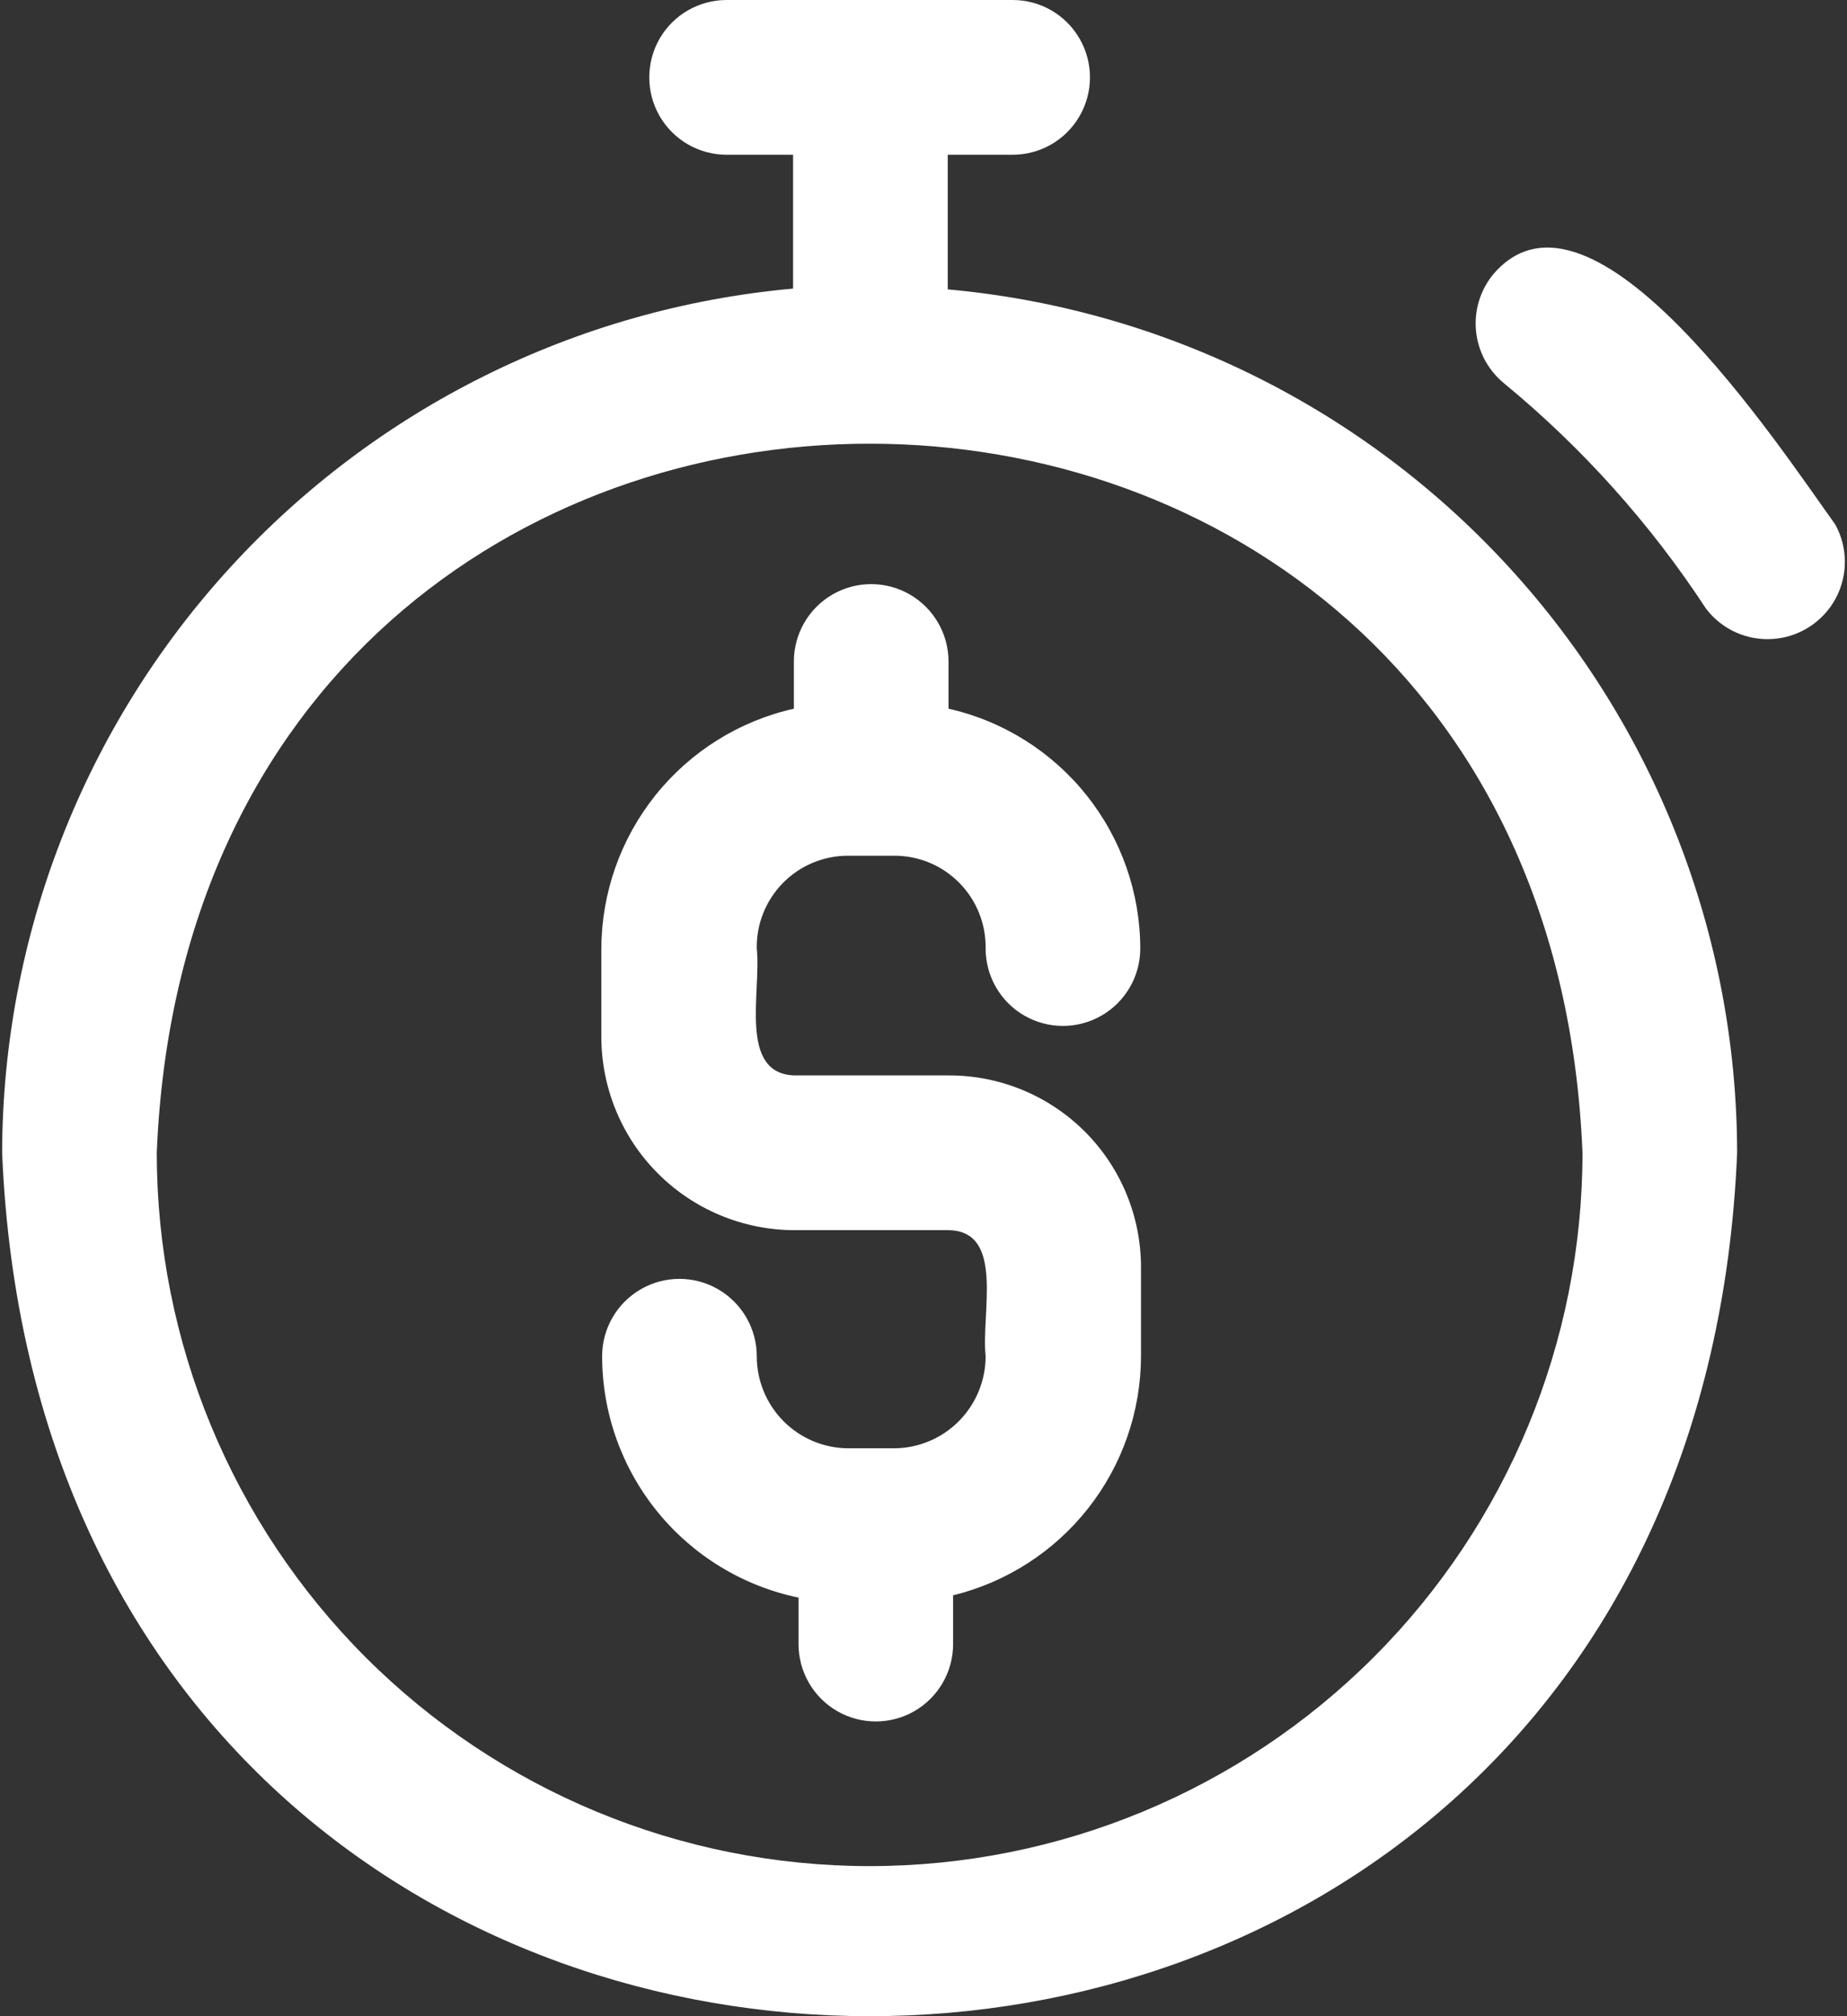
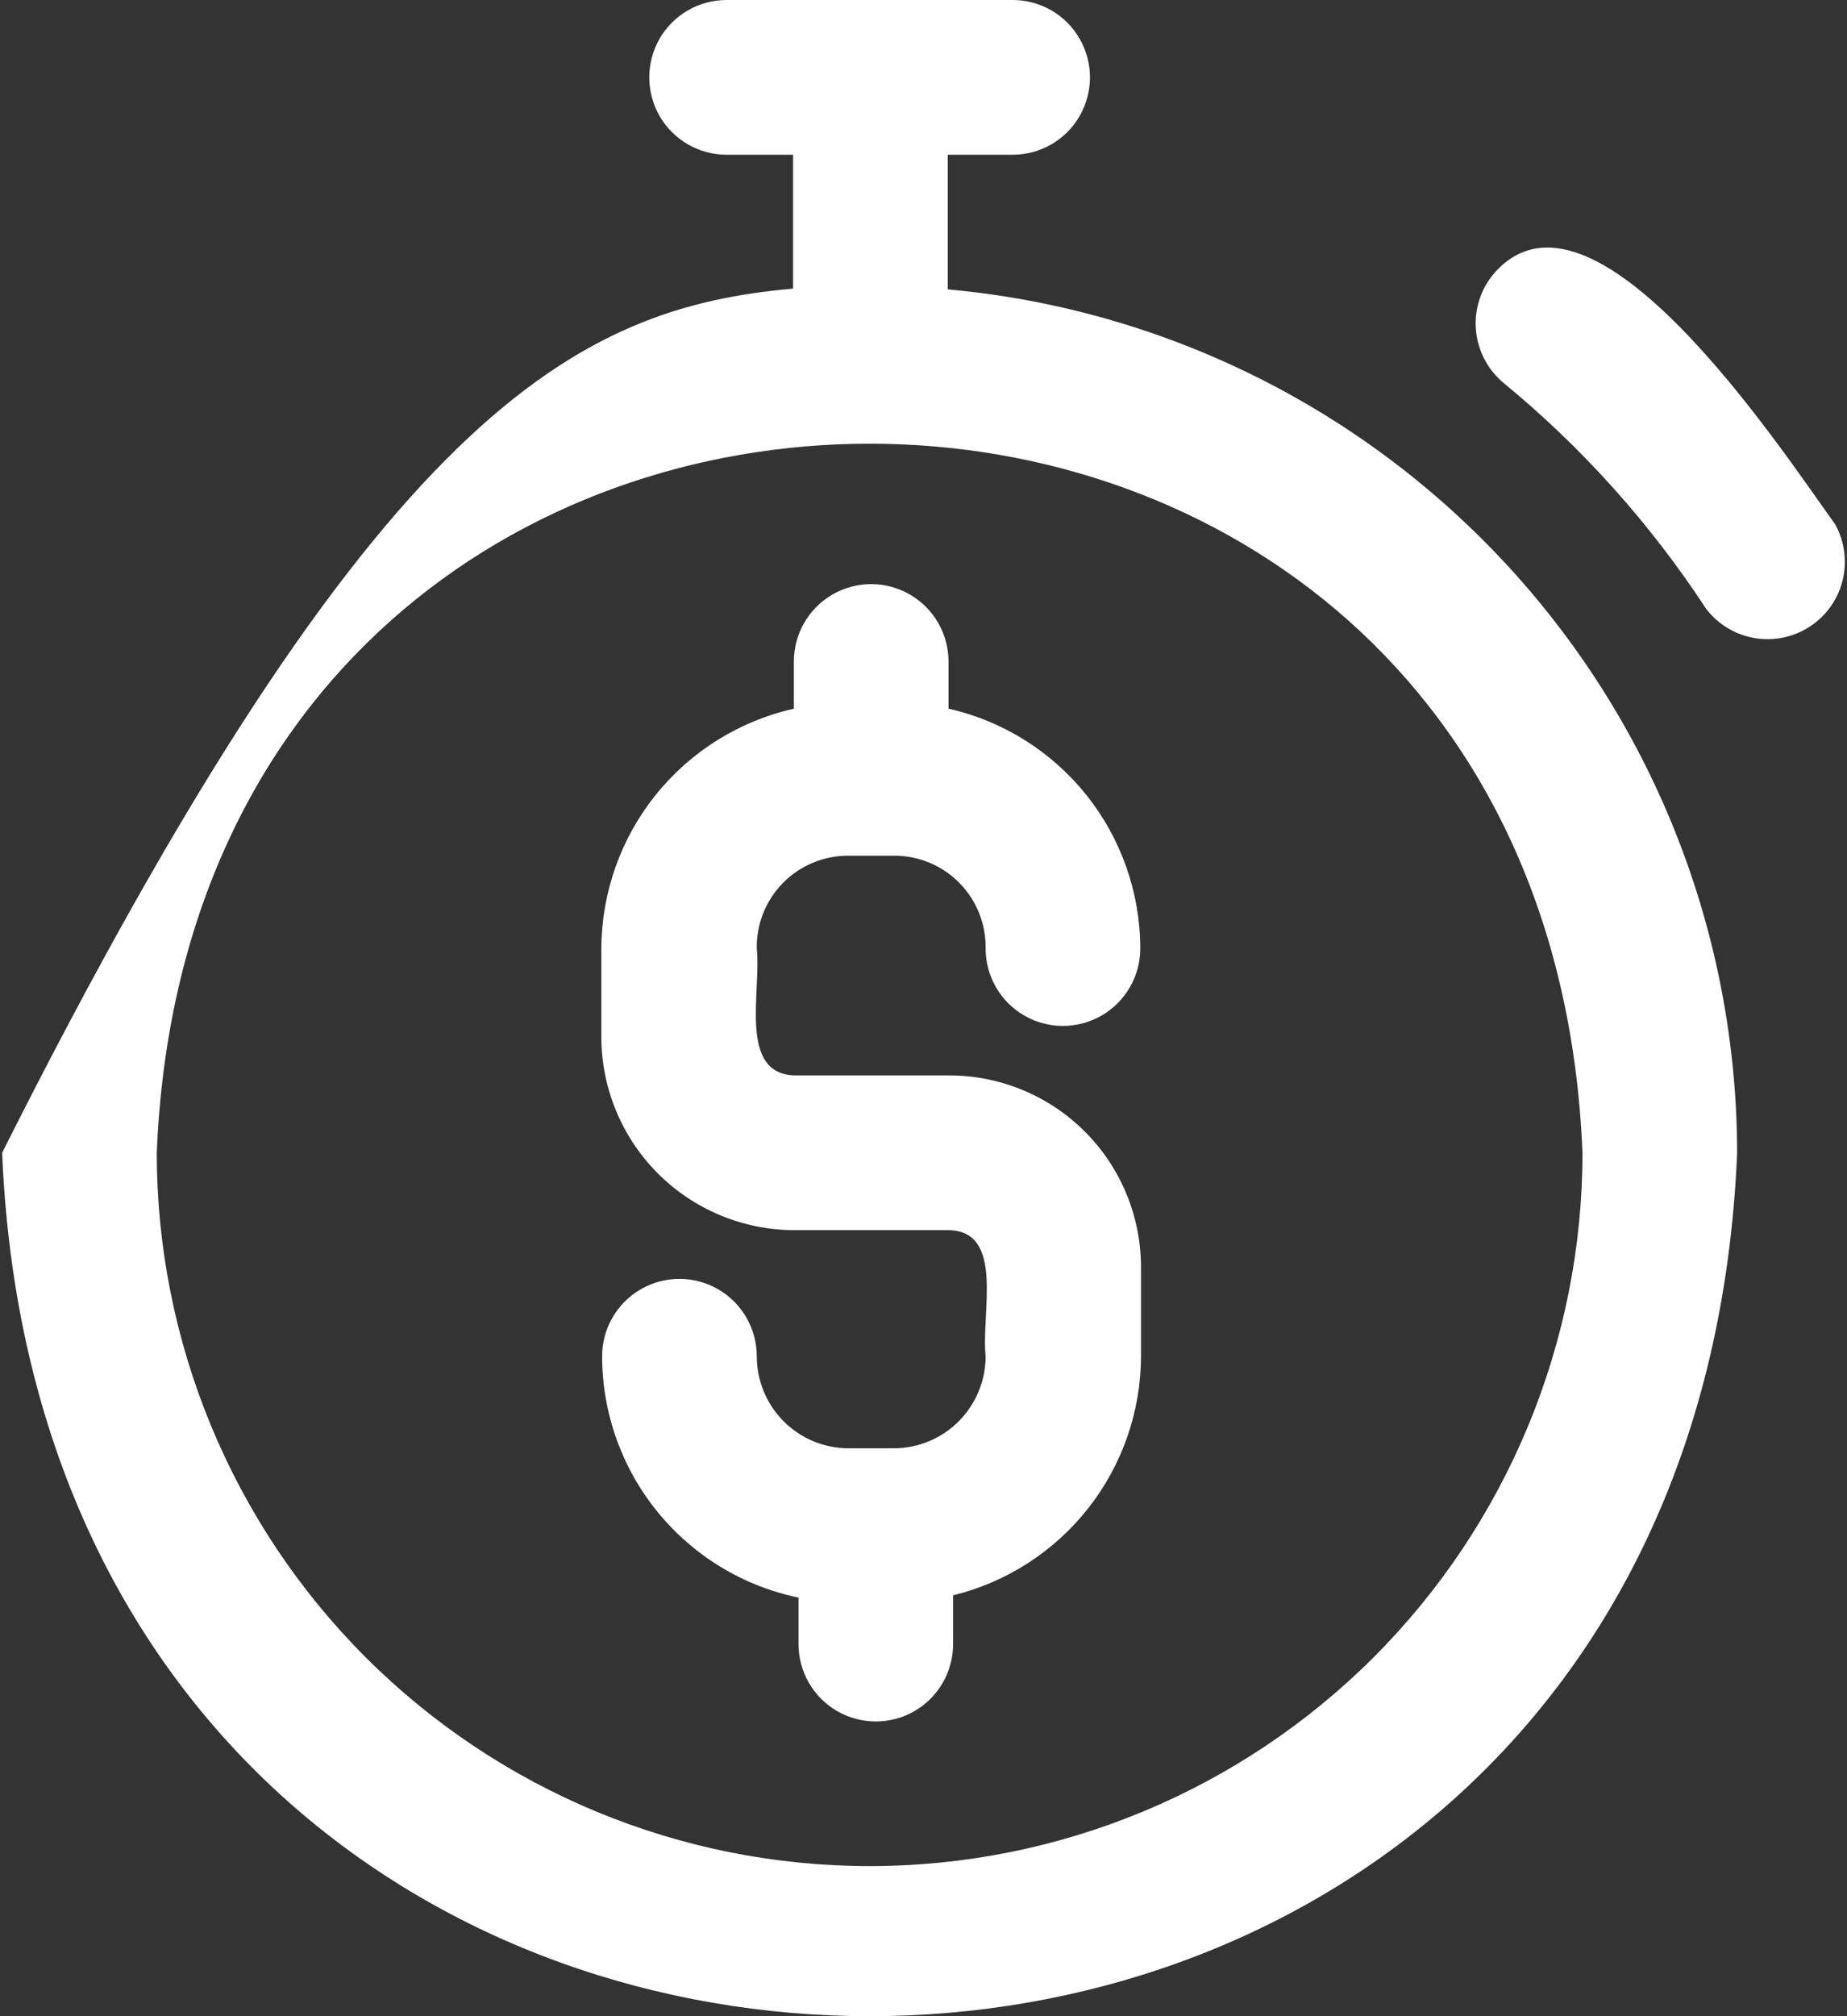
<svg xmlns="http://www.w3.org/2000/svg" width="33" height="36" viewBox="0 0 33 36" fill="none">
  <rect x="0" y="0" width="33" height="36" fill="#333333" stroke="none" />
-   <path d="M13.521 16.936C13.604 17.71 13.189 19.174 14.198 19.202H16.96C17.869 19.202 18.74 19.563 19.383 20.205C20.026 20.848 20.386 21.719 20.386 22.628V24.216C20.384 25.201 20.052 26.156 19.444 26.929C18.835 27.703 17.985 28.251 17.029 28.485V29.355C17.029 29.849 16.766 30.305 16.339 30.552C15.911 30.799 15.385 30.799 14.957 30.552C14.53 30.305 14.267 29.849 14.267 29.355V28.526C13.276 28.32 12.386 27.779 11.747 26.994C11.108 26.209 10.759 25.229 10.758 24.216C10.758 23.723 11.021 23.267 11.449 23.02C11.876 22.773 12.403 22.773 12.83 23.02C13.257 23.267 13.521 23.723 13.521 24.216C13.521 24.65 13.692 25.066 13.997 25.374C14.303 25.682 14.717 25.857 15.151 25.86H15.98C16.413 25.857 16.828 25.682 17.133 25.374C17.438 25.066 17.61 24.65 17.61 24.216C17.527 23.443 17.955 21.979 16.947 21.965H14.184C13.273 21.961 12.4 21.598 11.755 20.953C11.111 20.309 10.748 19.436 10.744 18.525V16.936C10.748 15.939 11.09 14.972 11.715 14.194C12.34 13.416 13.21 12.873 14.184 12.654V11.811C14.184 11.318 14.447 10.862 14.874 10.615C15.302 10.368 15.829 10.368 16.256 10.615C16.683 10.862 16.947 11.318 16.947 11.811V12.654C17.919 12.873 18.787 13.417 19.41 14.195C20.032 14.973 20.372 15.94 20.373 16.936C20.373 17.43 20.109 17.886 19.682 18.133C19.254 18.38 18.728 18.38 18.3 18.133C17.873 17.886 17.61 17.43 17.61 16.936C17.617 16.499 17.449 16.078 17.142 15.766C16.836 15.454 16.417 15.279 15.98 15.279H15.151C14.714 15.279 14.295 15.454 13.988 15.766C13.682 16.078 13.513 16.499 13.521 16.936ZM31.037 20.583C30.181 41.139 0.895 41.139 0.038 20.583C0.047 16.713 1.5 12.985 4.115 10.13C6.729 7.276 10.315 5.5 14.17 5.153V2.763H12.982C12.488 2.763 12.032 2.5 11.785 2.072C11.539 1.645 11.539 1.118 11.785 0.691C12.032 0.263 12.488 0 12.982 0H18.093C18.587 0 19.043 0.263 19.289 0.691C19.536 1.118 19.536 1.645 19.289 2.072C19.043 2.5 18.587 2.763 18.093 2.763H16.933V5.167C20.782 5.514 24.364 7.289 26.973 10.141C29.583 12.993 31.032 16.718 31.037 20.583ZM28.274 20.583C27.584 3.702 3.492 3.702 2.801 20.583C2.801 23.961 4.143 27.201 6.531 29.59C8.92 31.978 12.16 33.32 15.538 33.32C18.916 33.32 22.155 31.978 24.544 29.59C26.932 27.201 28.274 23.961 28.274 20.583ZM32.791 9.366C31.797 7.985 28.44 2.86 26.686 4.89C26.451 5.172 26.337 5.536 26.371 5.902C26.405 6.267 26.583 6.604 26.865 6.838C28.269 7.992 29.489 9.352 30.484 10.872C30.77 11.244 31.224 11.446 31.691 11.408C32.158 11.371 32.574 11.099 32.797 10.687C33.019 10.274 33.017 9.777 32.791 9.366Z" fill="white" />
+   <path d="M13.521 16.936C13.604 17.71 13.189 19.174 14.198 19.202H16.96C17.869 19.202 18.74 19.563 19.383 20.205C20.026 20.848 20.386 21.719 20.386 22.628V24.216C20.384 25.201 20.052 26.156 19.444 26.929C18.835 27.703 17.985 28.251 17.029 28.485V29.355C17.029 29.849 16.766 30.305 16.339 30.552C15.911 30.799 15.385 30.799 14.957 30.552C14.53 30.305 14.267 29.849 14.267 29.355V28.526C13.276 28.32 12.386 27.779 11.747 26.994C11.108 26.209 10.759 25.229 10.758 24.216C10.758 23.723 11.021 23.267 11.449 23.02C11.876 22.773 12.403 22.773 12.83 23.02C13.257 23.267 13.521 23.723 13.521 24.216C13.521 24.65 13.692 25.066 13.997 25.374C14.303 25.682 14.717 25.857 15.151 25.86H15.98C16.413 25.857 16.828 25.682 17.133 25.374C17.438 25.066 17.61 24.65 17.61 24.216C17.527 23.443 17.955 21.979 16.947 21.965H14.184C13.273 21.961 12.4 21.598 11.755 20.953C11.111 20.309 10.748 19.436 10.744 18.525V16.936C10.748 15.939 11.09 14.972 11.715 14.194C12.34 13.416 13.21 12.873 14.184 12.654V11.811C14.184 11.318 14.447 10.862 14.874 10.615C15.302 10.368 15.829 10.368 16.256 10.615C16.683 10.862 16.947 11.318 16.947 11.811V12.654C17.919 12.873 18.787 13.417 19.41 14.195C20.032 14.973 20.372 15.94 20.373 16.936C20.373 17.43 20.109 17.886 19.682 18.133C19.254 18.38 18.728 18.38 18.3 18.133C17.873 17.886 17.61 17.43 17.61 16.936C17.617 16.499 17.449 16.078 17.142 15.766C16.836 15.454 16.417 15.279 15.98 15.279H15.151C14.714 15.279 14.295 15.454 13.988 15.766C13.682 16.078 13.513 16.499 13.521 16.936ZM31.037 20.583C30.181 41.139 0.895 41.139 0.038 20.583C6.729 7.276 10.315 5.5 14.17 5.153V2.763H12.982C12.488 2.763 12.032 2.5 11.785 2.072C11.539 1.645 11.539 1.118 11.785 0.691C12.032 0.263 12.488 0 12.982 0H18.093C18.587 0 19.043 0.263 19.289 0.691C19.536 1.118 19.536 1.645 19.289 2.072C19.043 2.5 18.587 2.763 18.093 2.763H16.933V5.167C20.782 5.514 24.364 7.289 26.973 10.141C29.583 12.993 31.032 16.718 31.037 20.583ZM28.274 20.583C27.584 3.702 3.492 3.702 2.801 20.583C2.801 23.961 4.143 27.201 6.531 29.59C8.92 31.978 12.16 33.32 15.538 33.32C18.916 33.32 22.155 31.978 24.544 29.59C26.932 27.201 28.274 23.961 28.274 20.583ZM32.791 9.366C31.797 7.985 28.44 2.86 26.686 4.89C26.451 5.172 26.337 5.536 26.371 5.902C26.405 6.267 26.583 6.604 26.865 6.838C28.269 7.992 29.489 9.352 30.484 10.872C30.77 11.244 31.224 11.446 31.691 11.408C32.158 11.371 32.574 11.099 32.797 10.687C33.019 10.274 33.017 9.777 32.791 9.366Z" fill="white" />
</svg>